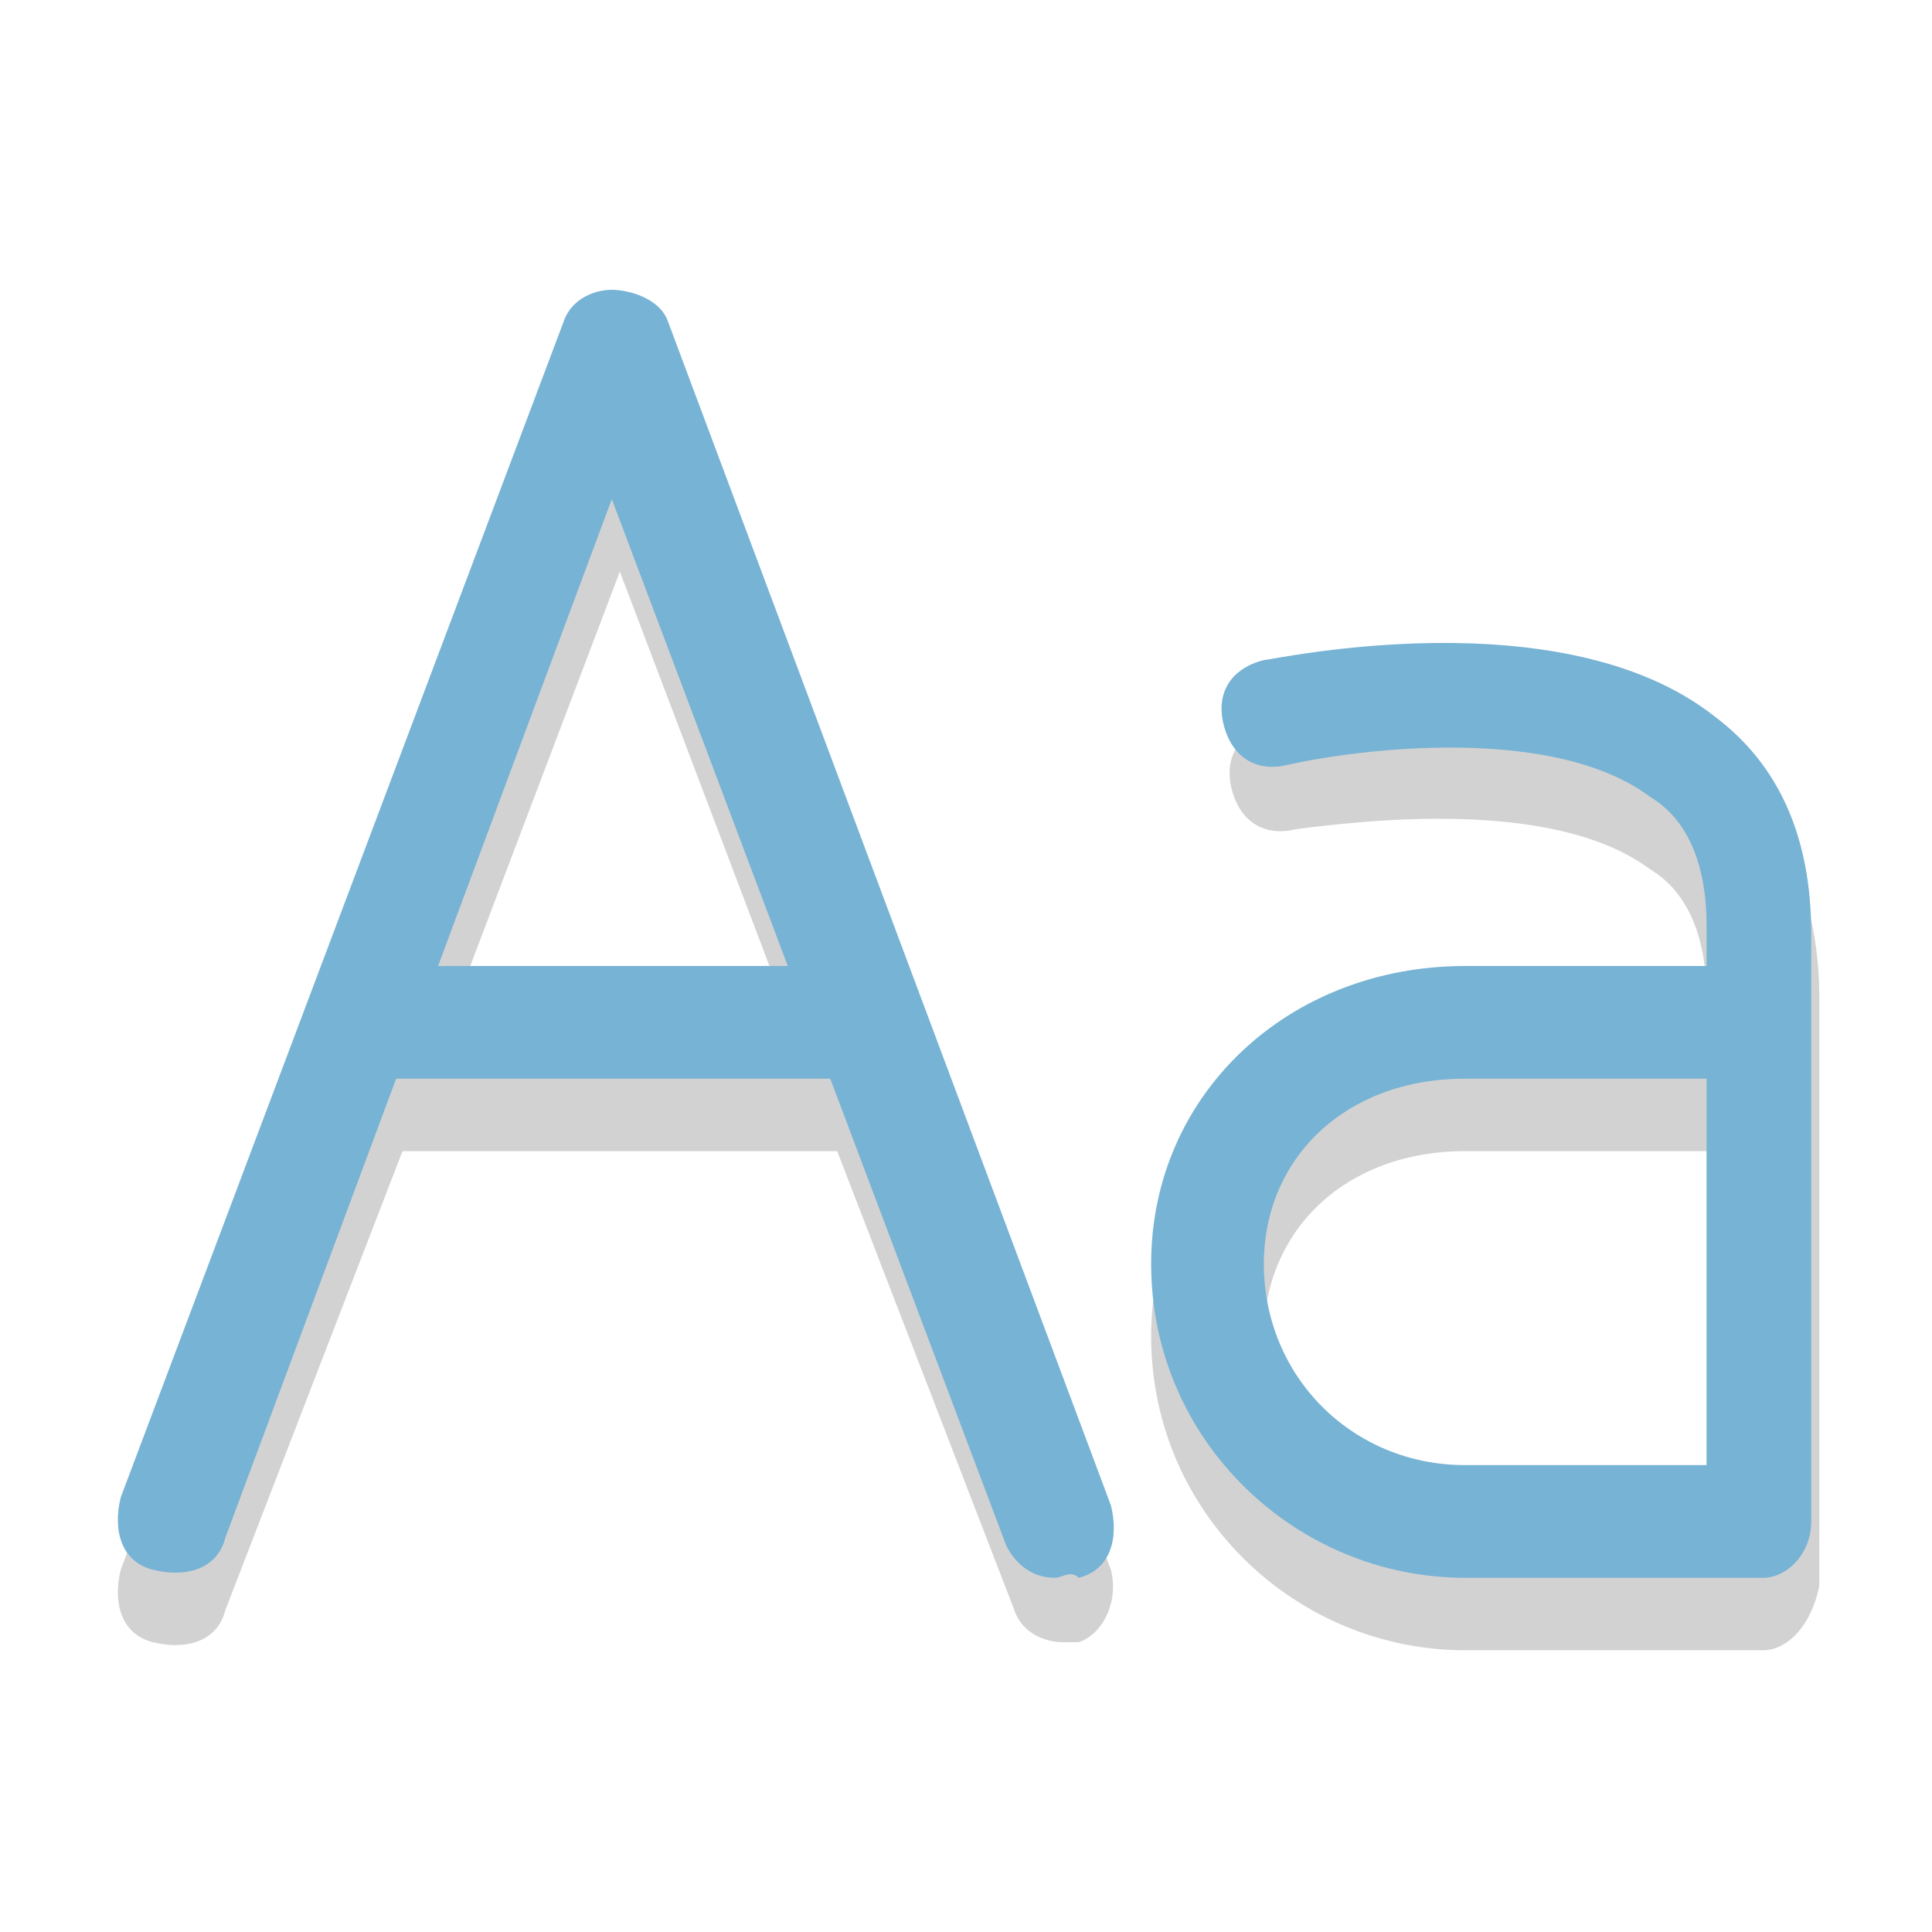
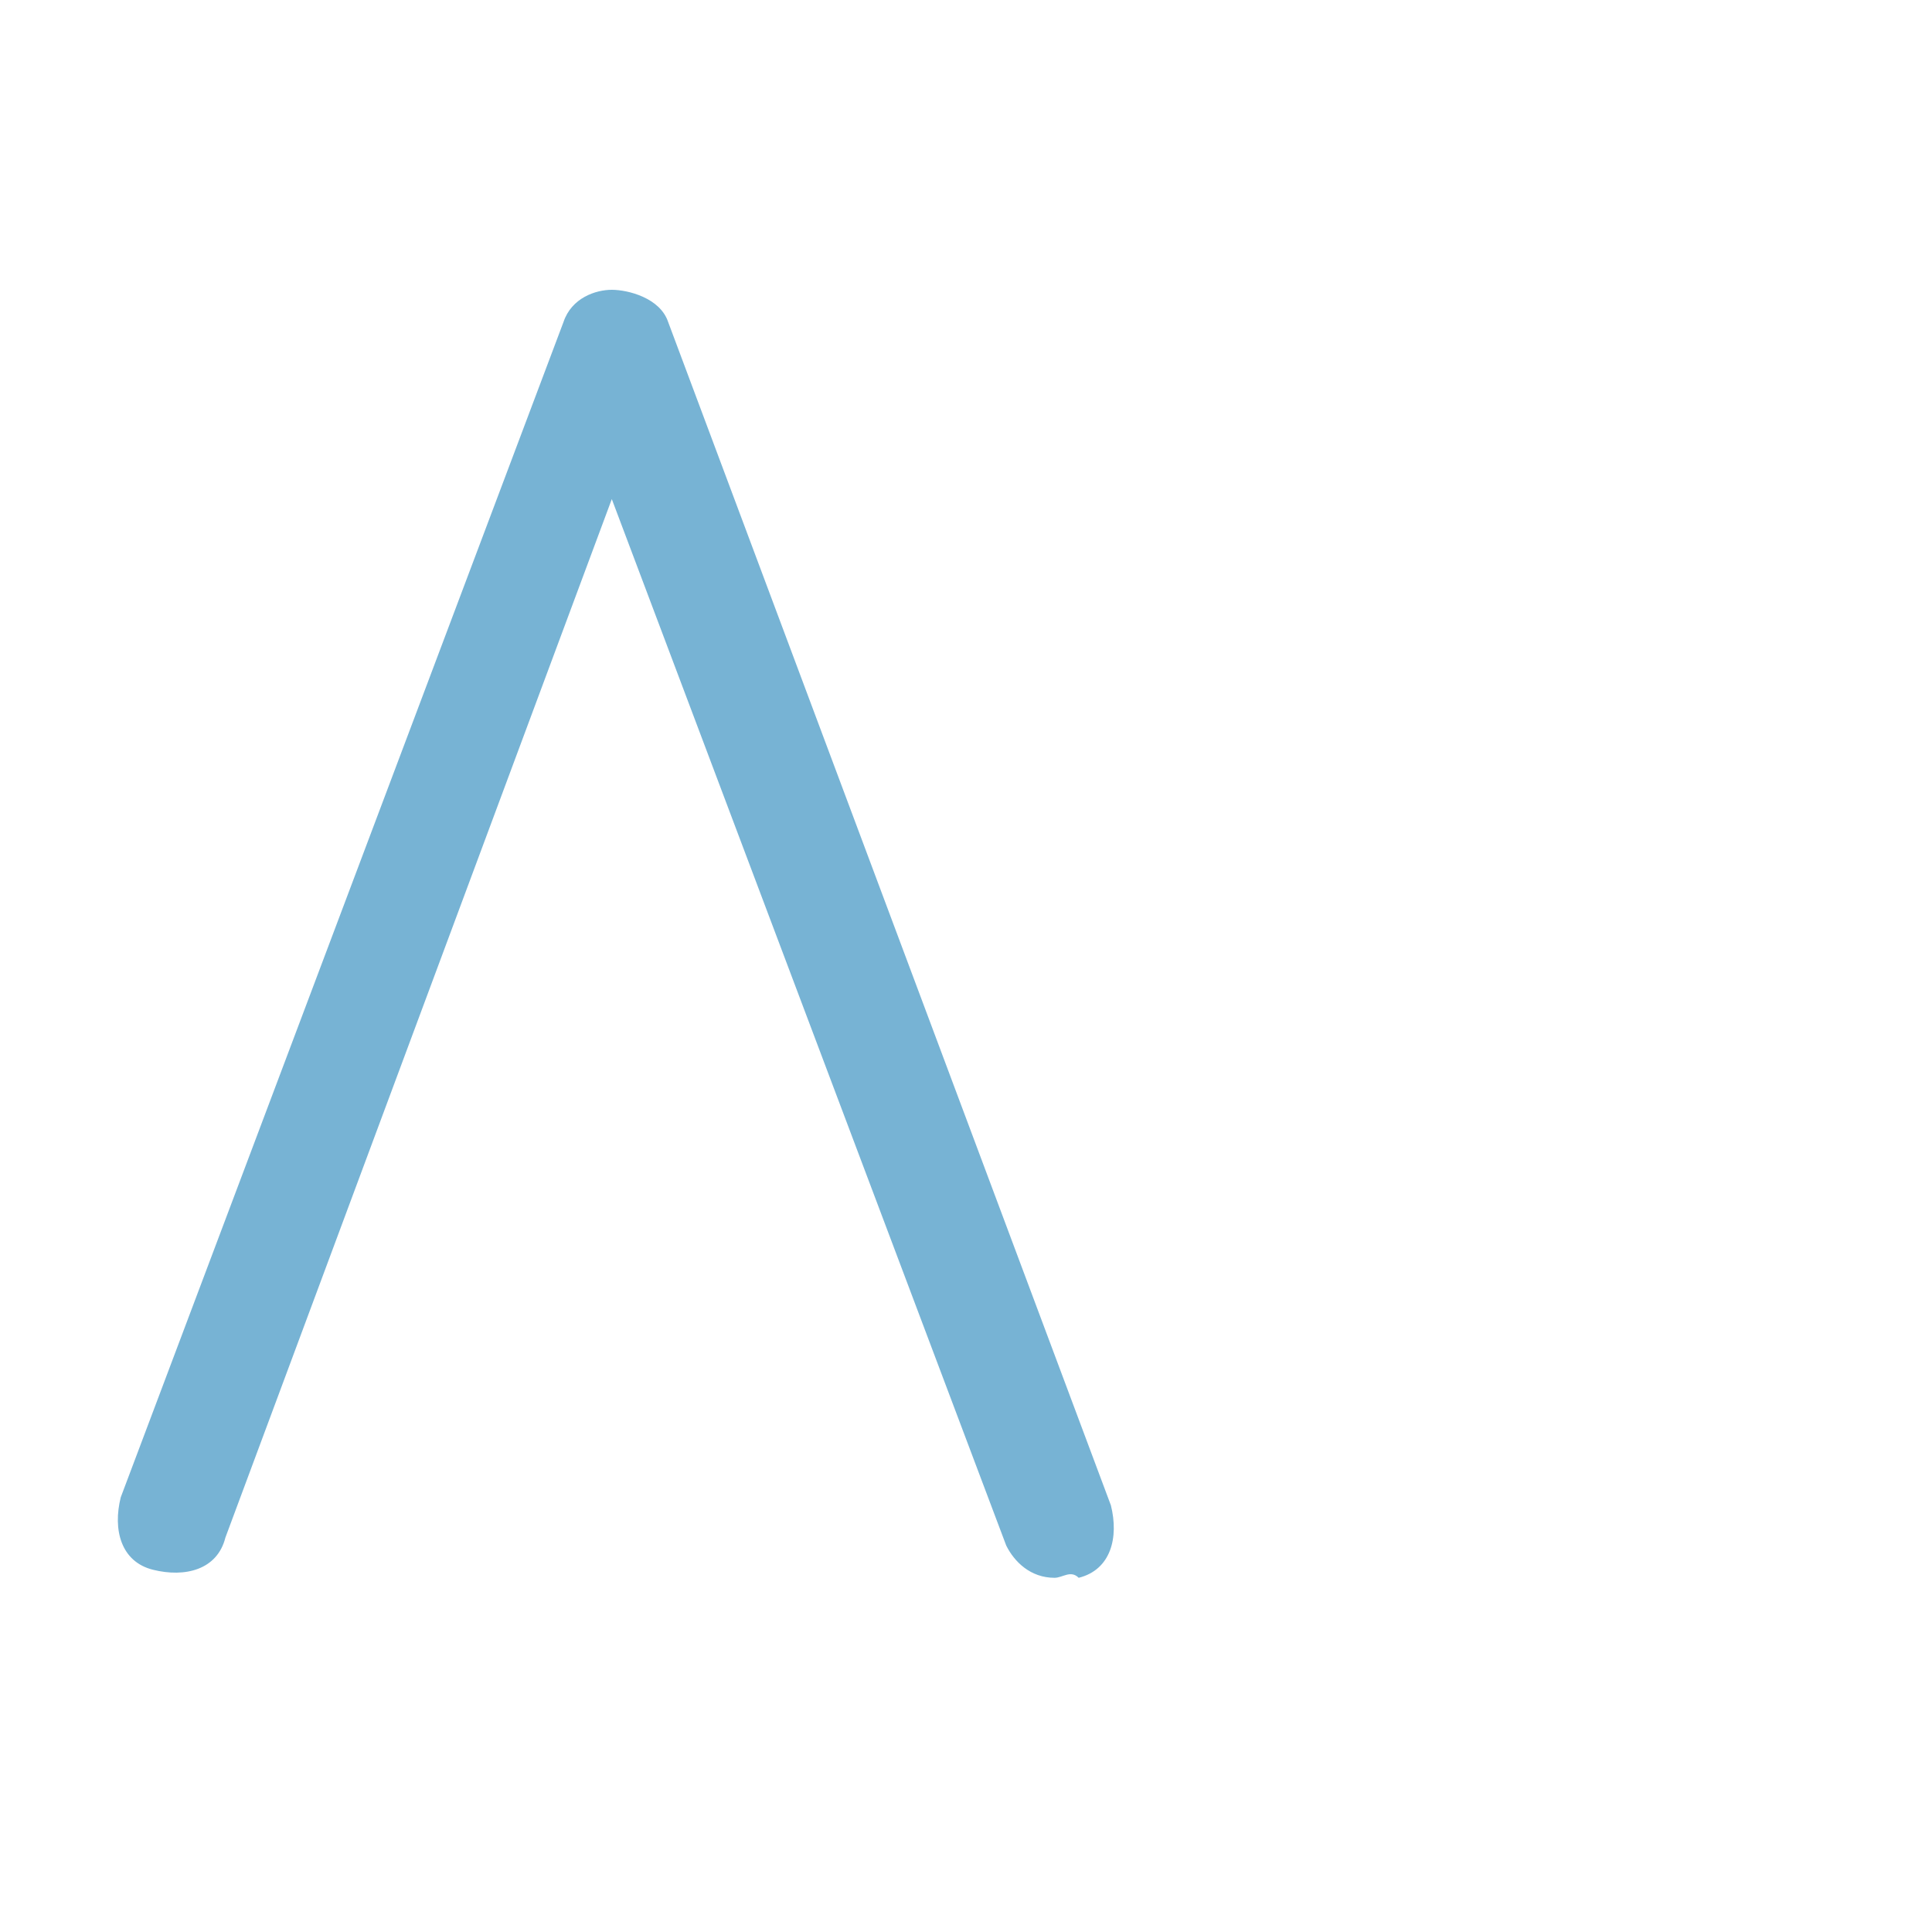
<svg xmlns="http://www.w3.org/2000/svg" version="1.1" id="Layer_1" x="0px" y="0px" viewBox="0 0 24 24" style="enable-background:new 0 0 24 24;" xml:space="preserve">
  <style type="text/css">
	.st0{opacity:0.2;fill:#231F20;enable-background:new    ;}
	.st1{opacity:0.2;}
	.st2{fill:#231F20;}
	.st3{fill:#77B3D4;}
</style>
  <g>
-     <path class="st0" d="M13.8,19.5L8.3,4.9C8.2,4.6,7.9,4.4,7.6,4.4S7.1,4.6,7,4.9L1.5,19.5c-0.1,0.4,0,0.8,0.4,0.9   c0.4,0.1,0.8,0,0.9-0.4l2.2-5.7h5.4l2.2,5.7c0.1,0.3,0.4,0.4,0.6,0.4c0.1,0,0.2,0,0.2,0C13.7,20.3,13.9,19.9,13.8,19.5z M5.5,12.9   l2.2-5.8l2.2,5.8H5.5z" />
    <g class="st1">
-       <path class="st2" d="M21.9,20.5h-3.7c-2.1,0-3.9-1.7-3.9-3.9c0-2.1,1.7-3.7,3.9-3.7h3v-0.5c0-0.7-0.2-1.3-0.7-1.6    c-1.2-0.9-3.6-0.6-4.4-0.5c-0.4,0.1-0.7-0.1-0.8-0.5c-0.1-0.4,0.1-0.7,0.5-0.8c0.1,0,3.7-0.8,5.6,0.7c0.8,0.6,1.2,1.5,1.2,2.7v7.3    C22.5,20.2,22.2,20.5,21.9,20.5z M18.2,14.3c-1.5,0-2.5,1-2.5,2.3c0,1.4,1.1,2.5,2.5,2.5h3v-4.8H18.2z" />
-     </g>
+       </g>
    <path class="st3" d="M13.1,19.6c-0.3,0-0.5-0.2-0.6-0.4L7.6,6.2L2.8,19.1c-0.1,0.4-0.5,0.5-0.9,0.4c-0.4-0.1-0.5-0.5-0.4-0.9L7,4   c0.1-0.3,0.4-0.4,0.6-0.4S8.2,3.7,8.3,4l5.5,14.7c0.1,0.4,0,0.8-0.4,0.9C13.3,19.5,13.2,19.6,13.1,19.6z" />
-     <path class="st3" d="M10.4,13.4H4.9c-0.4,0-0.7-0.3-0.7-0.7c0-0.4,0.3-0.7,0.7-0.7h5.5c0.4,0,0.7,0.3,0.7,0.7   C11.1,13.1,10.8,13.4,10.4,13.4z" />
-     <path class="st3" d="M21.9,19.6h-3.7c-2.1,0-3.9-1.7-3.9-3.9c0-2.1,1.7-3.7,3.9-3.7h3v-0.5c0-0.7-0.2-1.3-0.7-1.6   C19.3,9,16.9,9.3,16,9.5c-0.4,0.1-0.7-0.1-0.8-0.5c-0.1-0.4,0.1-0.7,0.5-0.8c0.1,0,3.7-0.8,5.6,0.7c0.8,0.6,1.2,1.5,1.2,2.7v7.3   C22.5,19.3,22.2,19.6,21.9,19.6z M18.2,13.4c-1.5,0-2.5,1-2.5,2.3c0,1.4,1.1,2.5,2.5,2.5h3v-4.8H18.2z" />
  </g>
</svg>